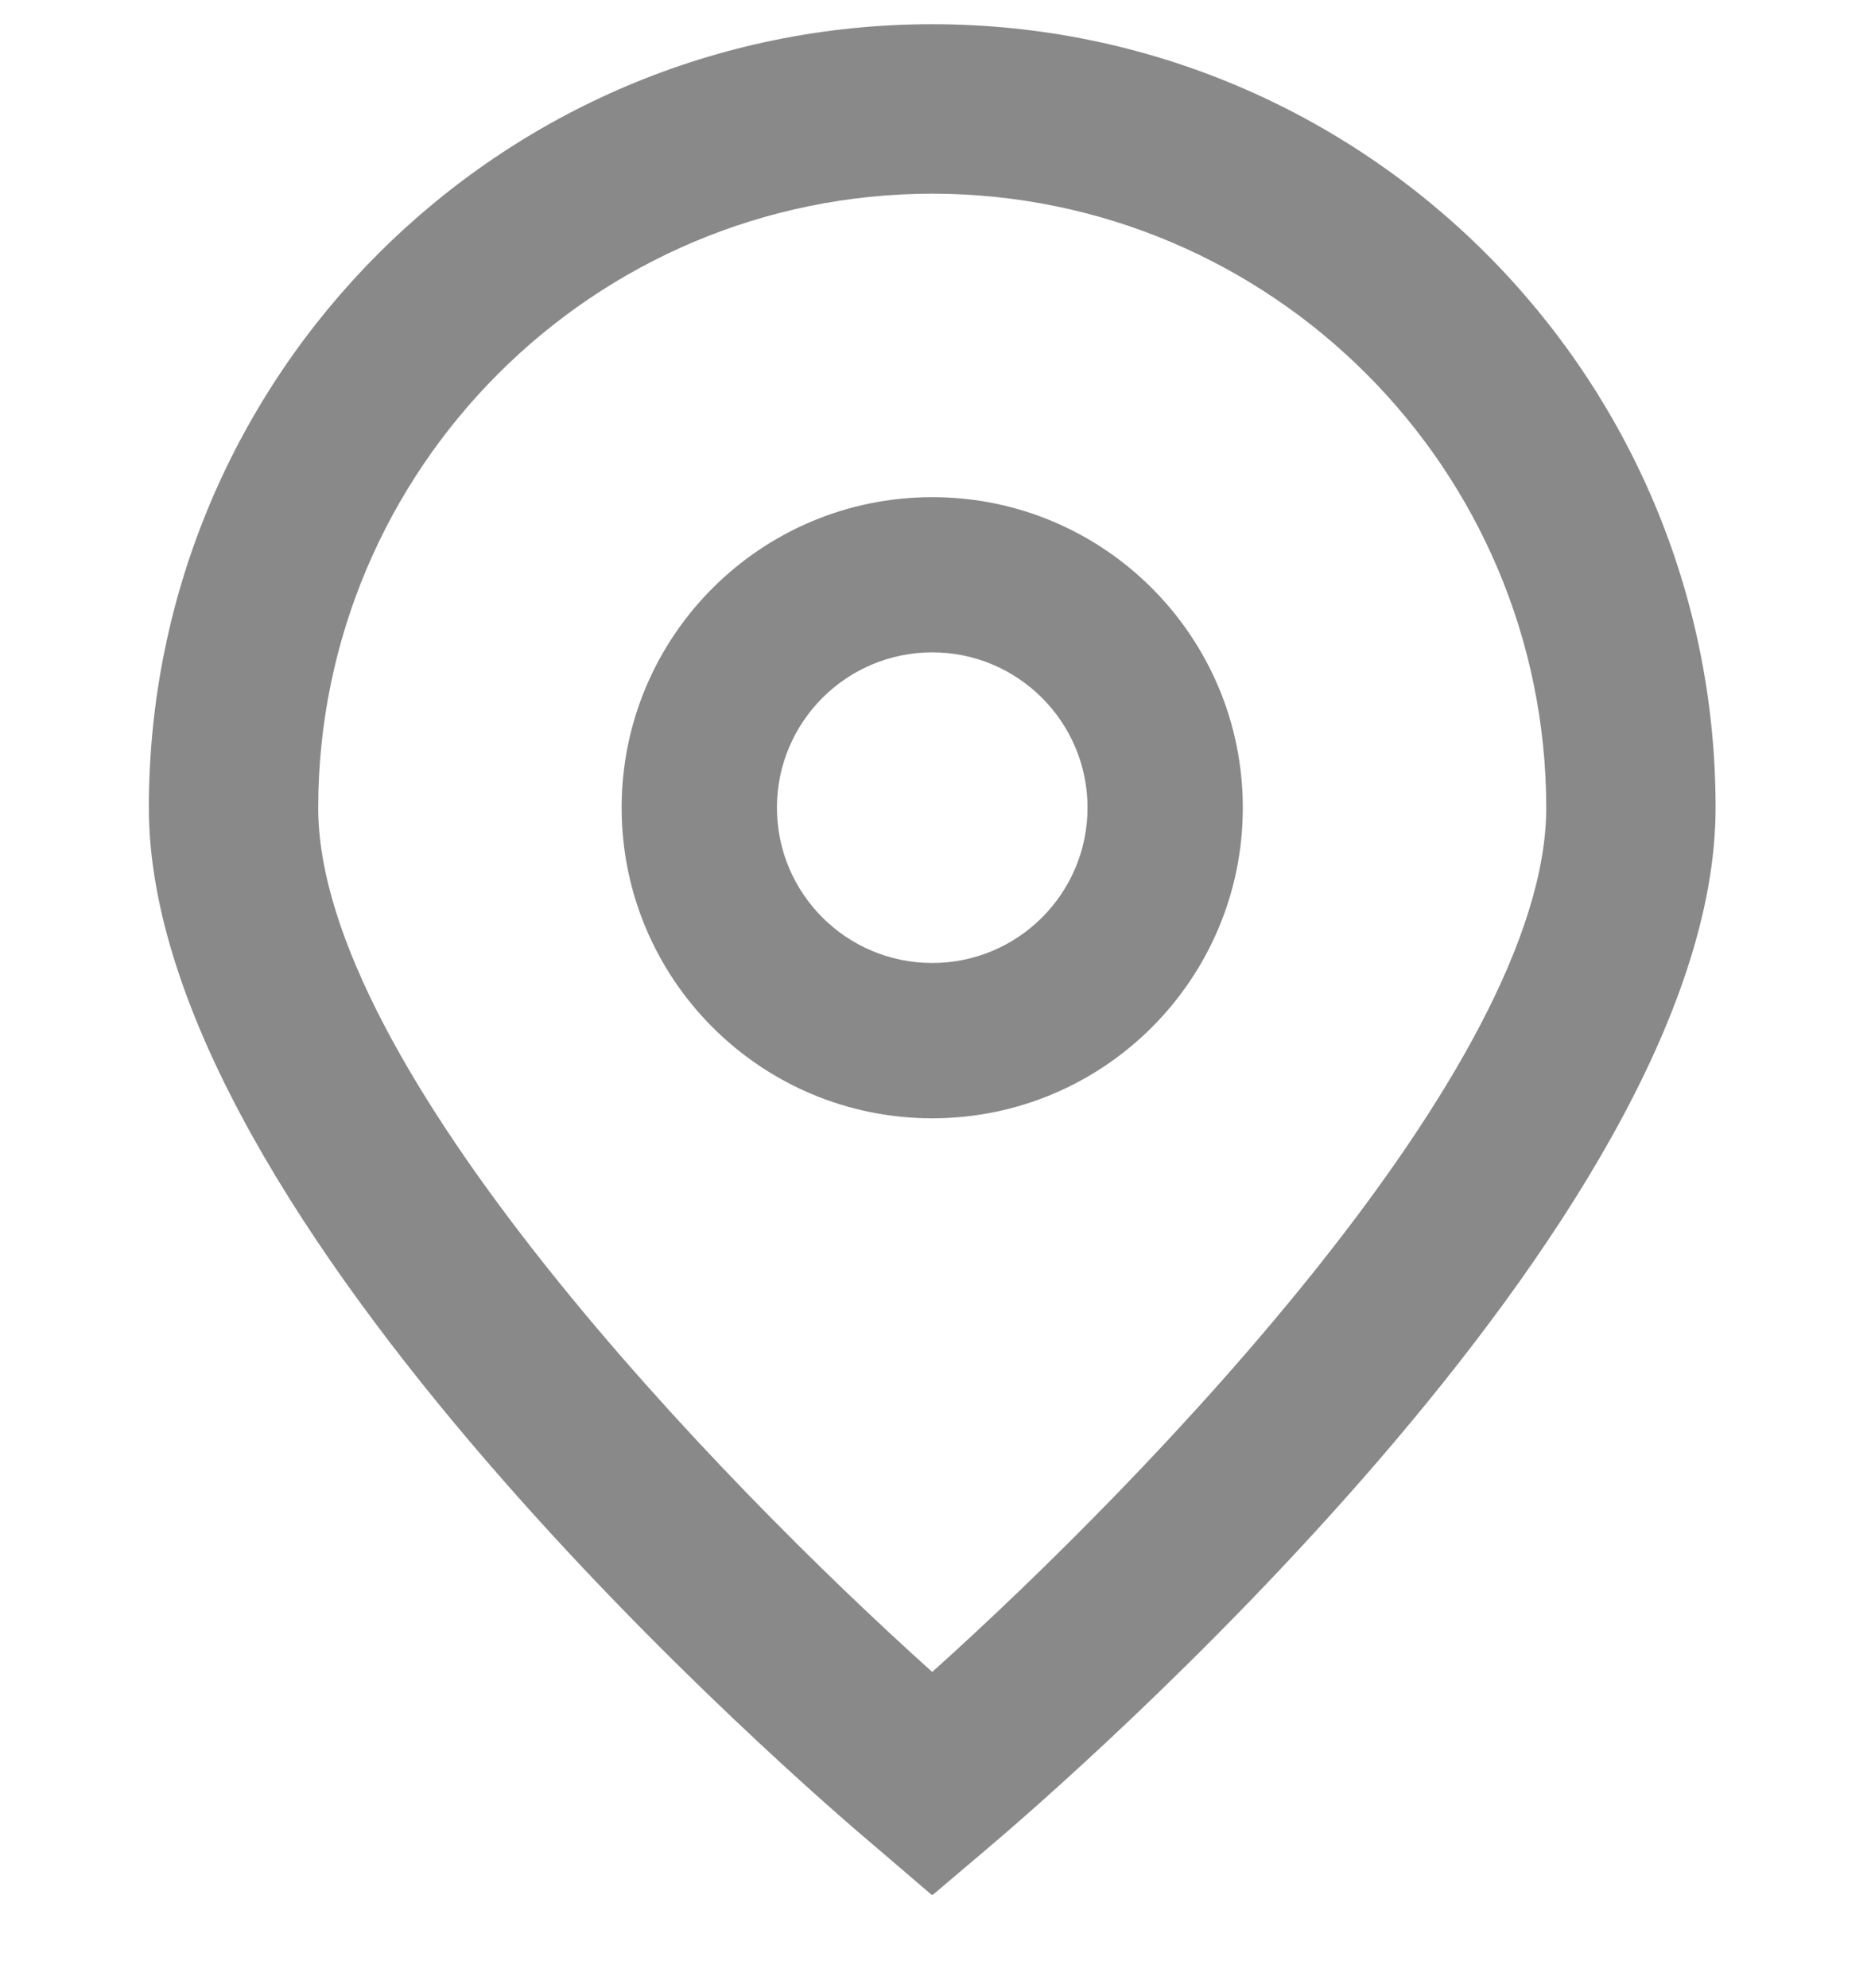
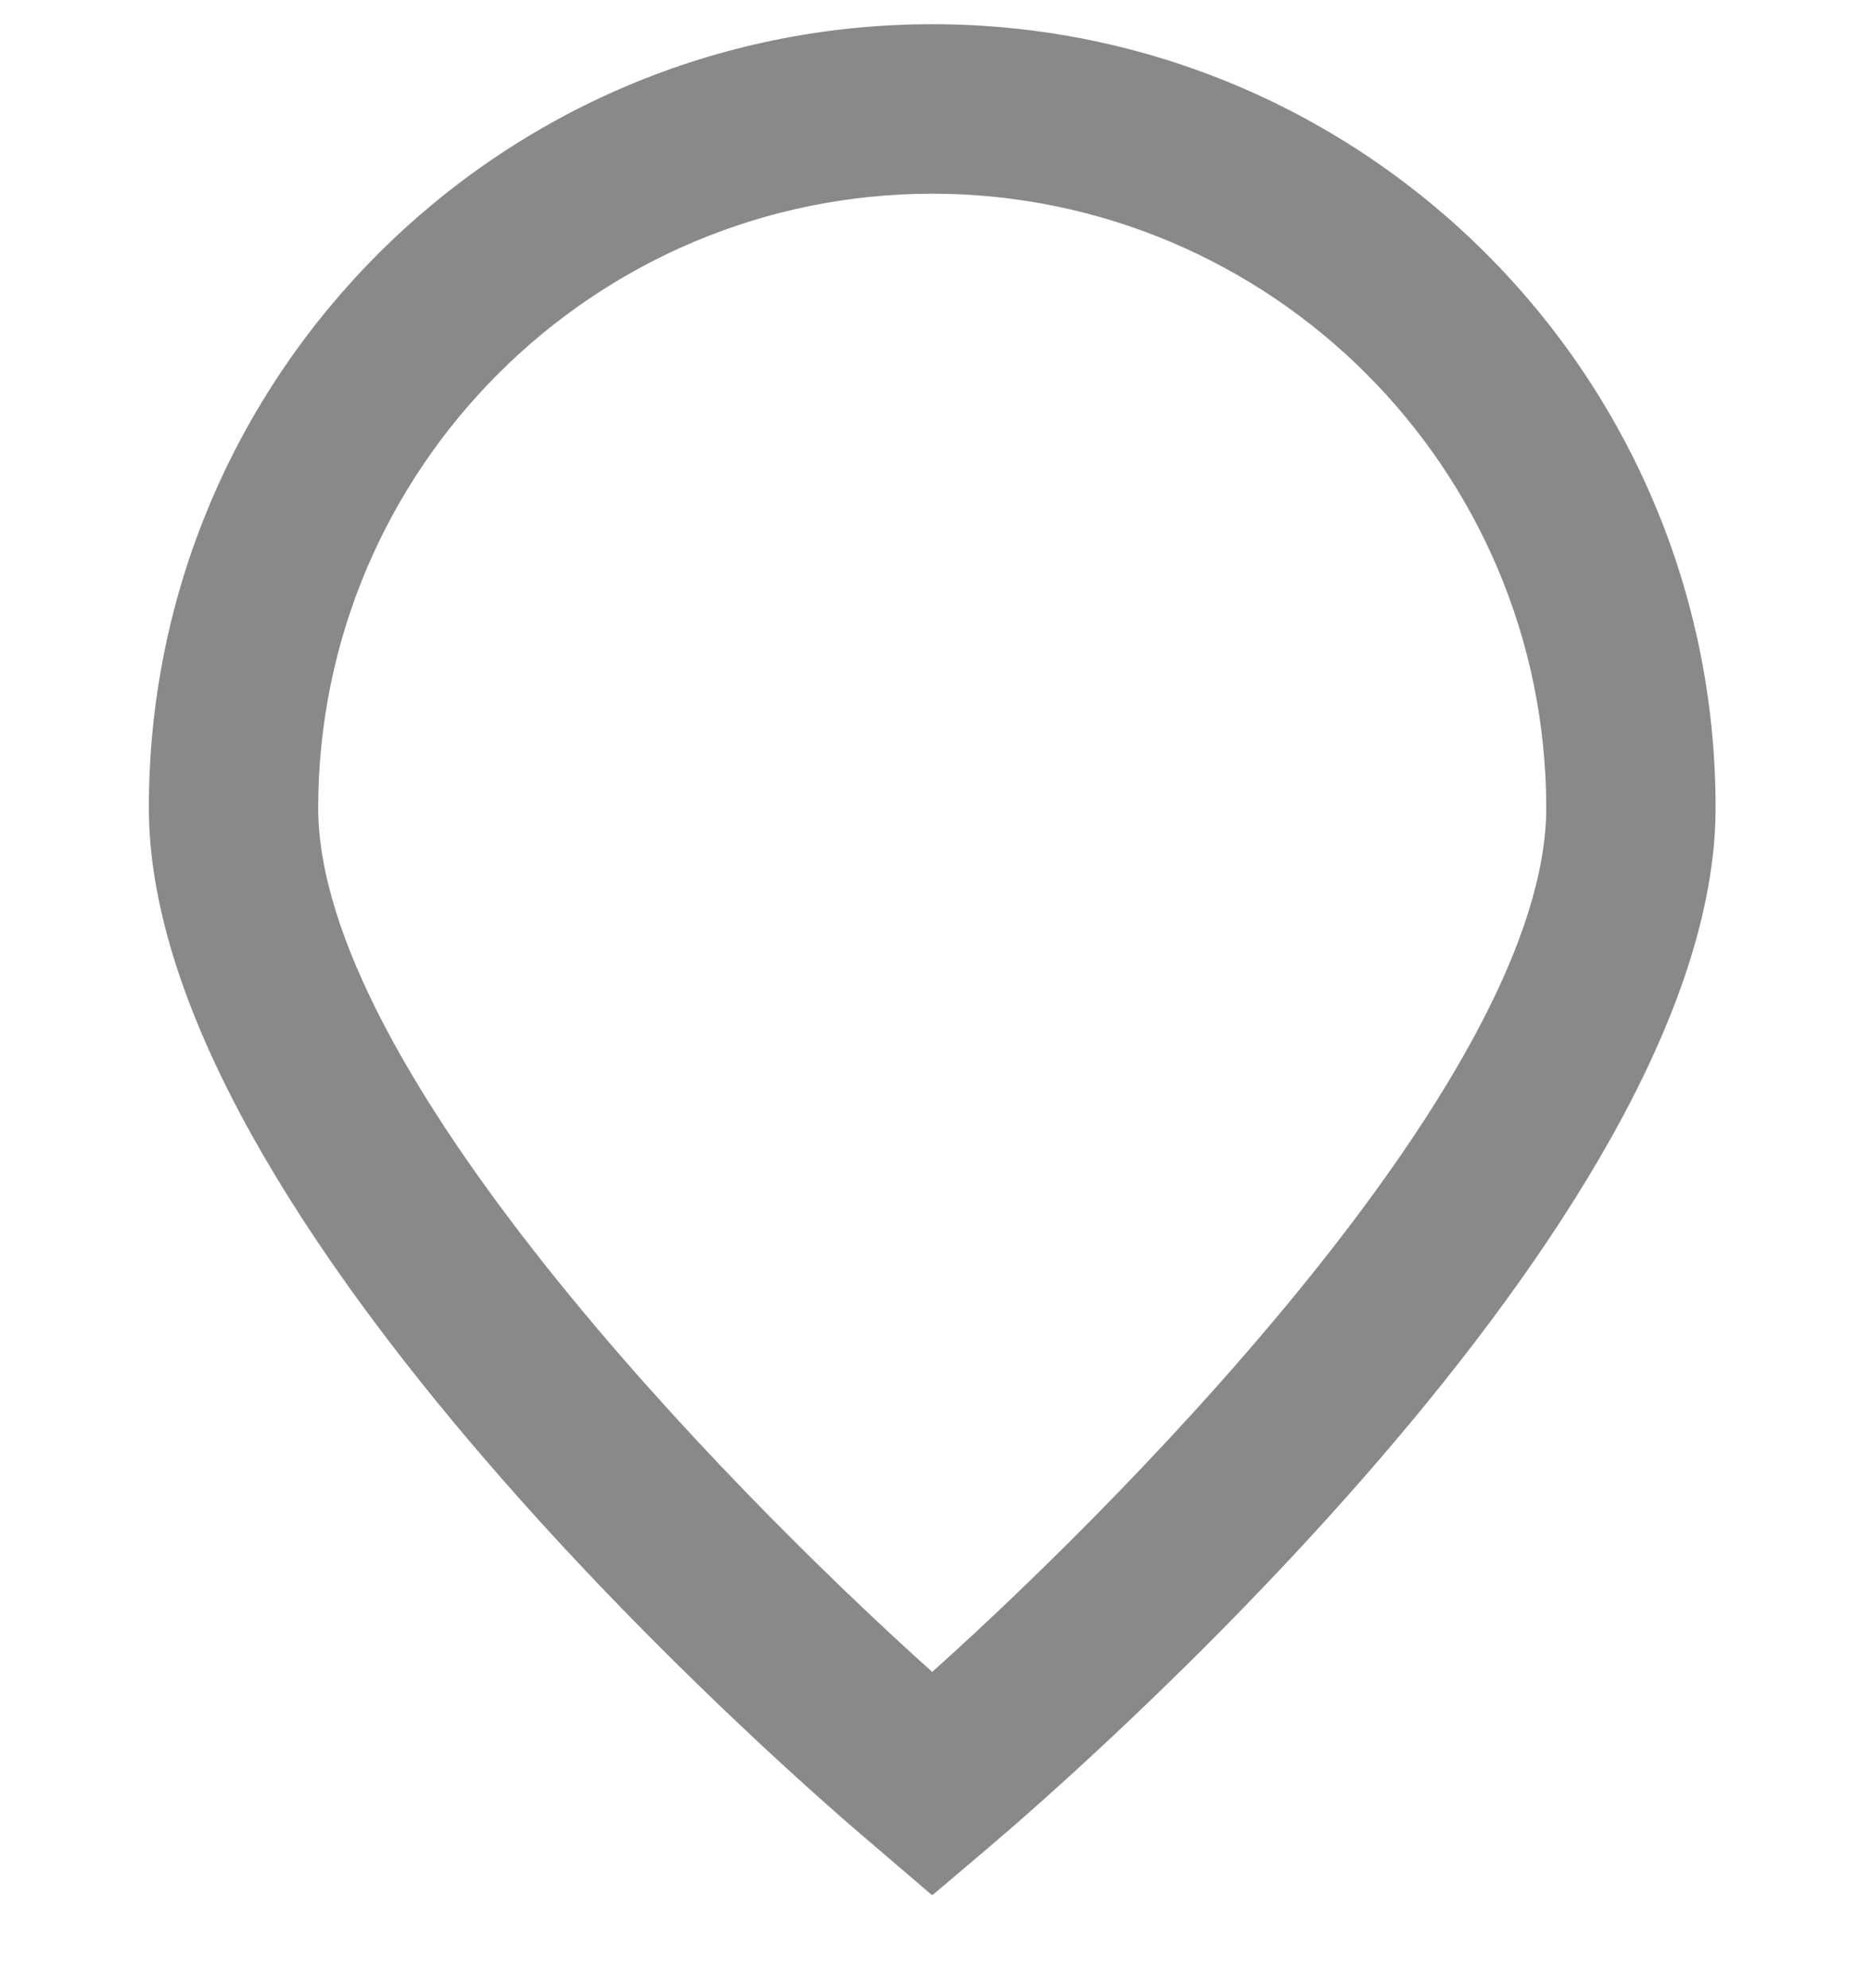
<svg xmlns="http://www.w3.org/2000/svg" width="16" height="17" viewBox="0 0 16 17" fill="none">
  <g clip-path="url(#clip0_1937_1569)">
    <path d="M7.972 16.206L7.507 15.808C6.867 15.271 1.273 10.44 1.273 6.906C1.273 3.206 4.272 0.207 7.972 0.207C11.672 0.207 14.671 3.206 14.671 6.906C14.671 10.44 9.077 15.271 8.439 15.81L7.972 16.206ZM7.972 1.656C5.073 1.659 2.725 4.008 2.721 6.906C2.721 9.126 6.163 12.673 7.972 14.296C9.781 12.672 13.223 9.124 13.223 6.906C13.219 4.008 10.871 1.659 7.972 1.656Z" fill="#898989" />
-     <path d="M7.972 9.562C6.505 9.562 5.316 8.373 5.316 6.906C5.316 5.44 6.505 4.251 7.972 4.251C9.439 4.251 10.628 5.44 10.628 6.906C10.628 8.373 9.439 9.562 7.972 9.562ZM7.972 5.578C7.239 5.578 6.644 6.173 6.644 6.906C6.644 7.64 7.239 8.234 7.972 8.234C8.705 8.234 9.3 7.64 9.3 6.906C9.3 6.173 8.705 5.578 7.972 5.578Z" fill="#898989" />
  </g>
  <defs>
    <clipPath id="clip0_1937_1569">
      <rect width="16" height="16" fill="white" transform="translate(0 0.201)" />
    </clipPath>
  </defs>
</svg>